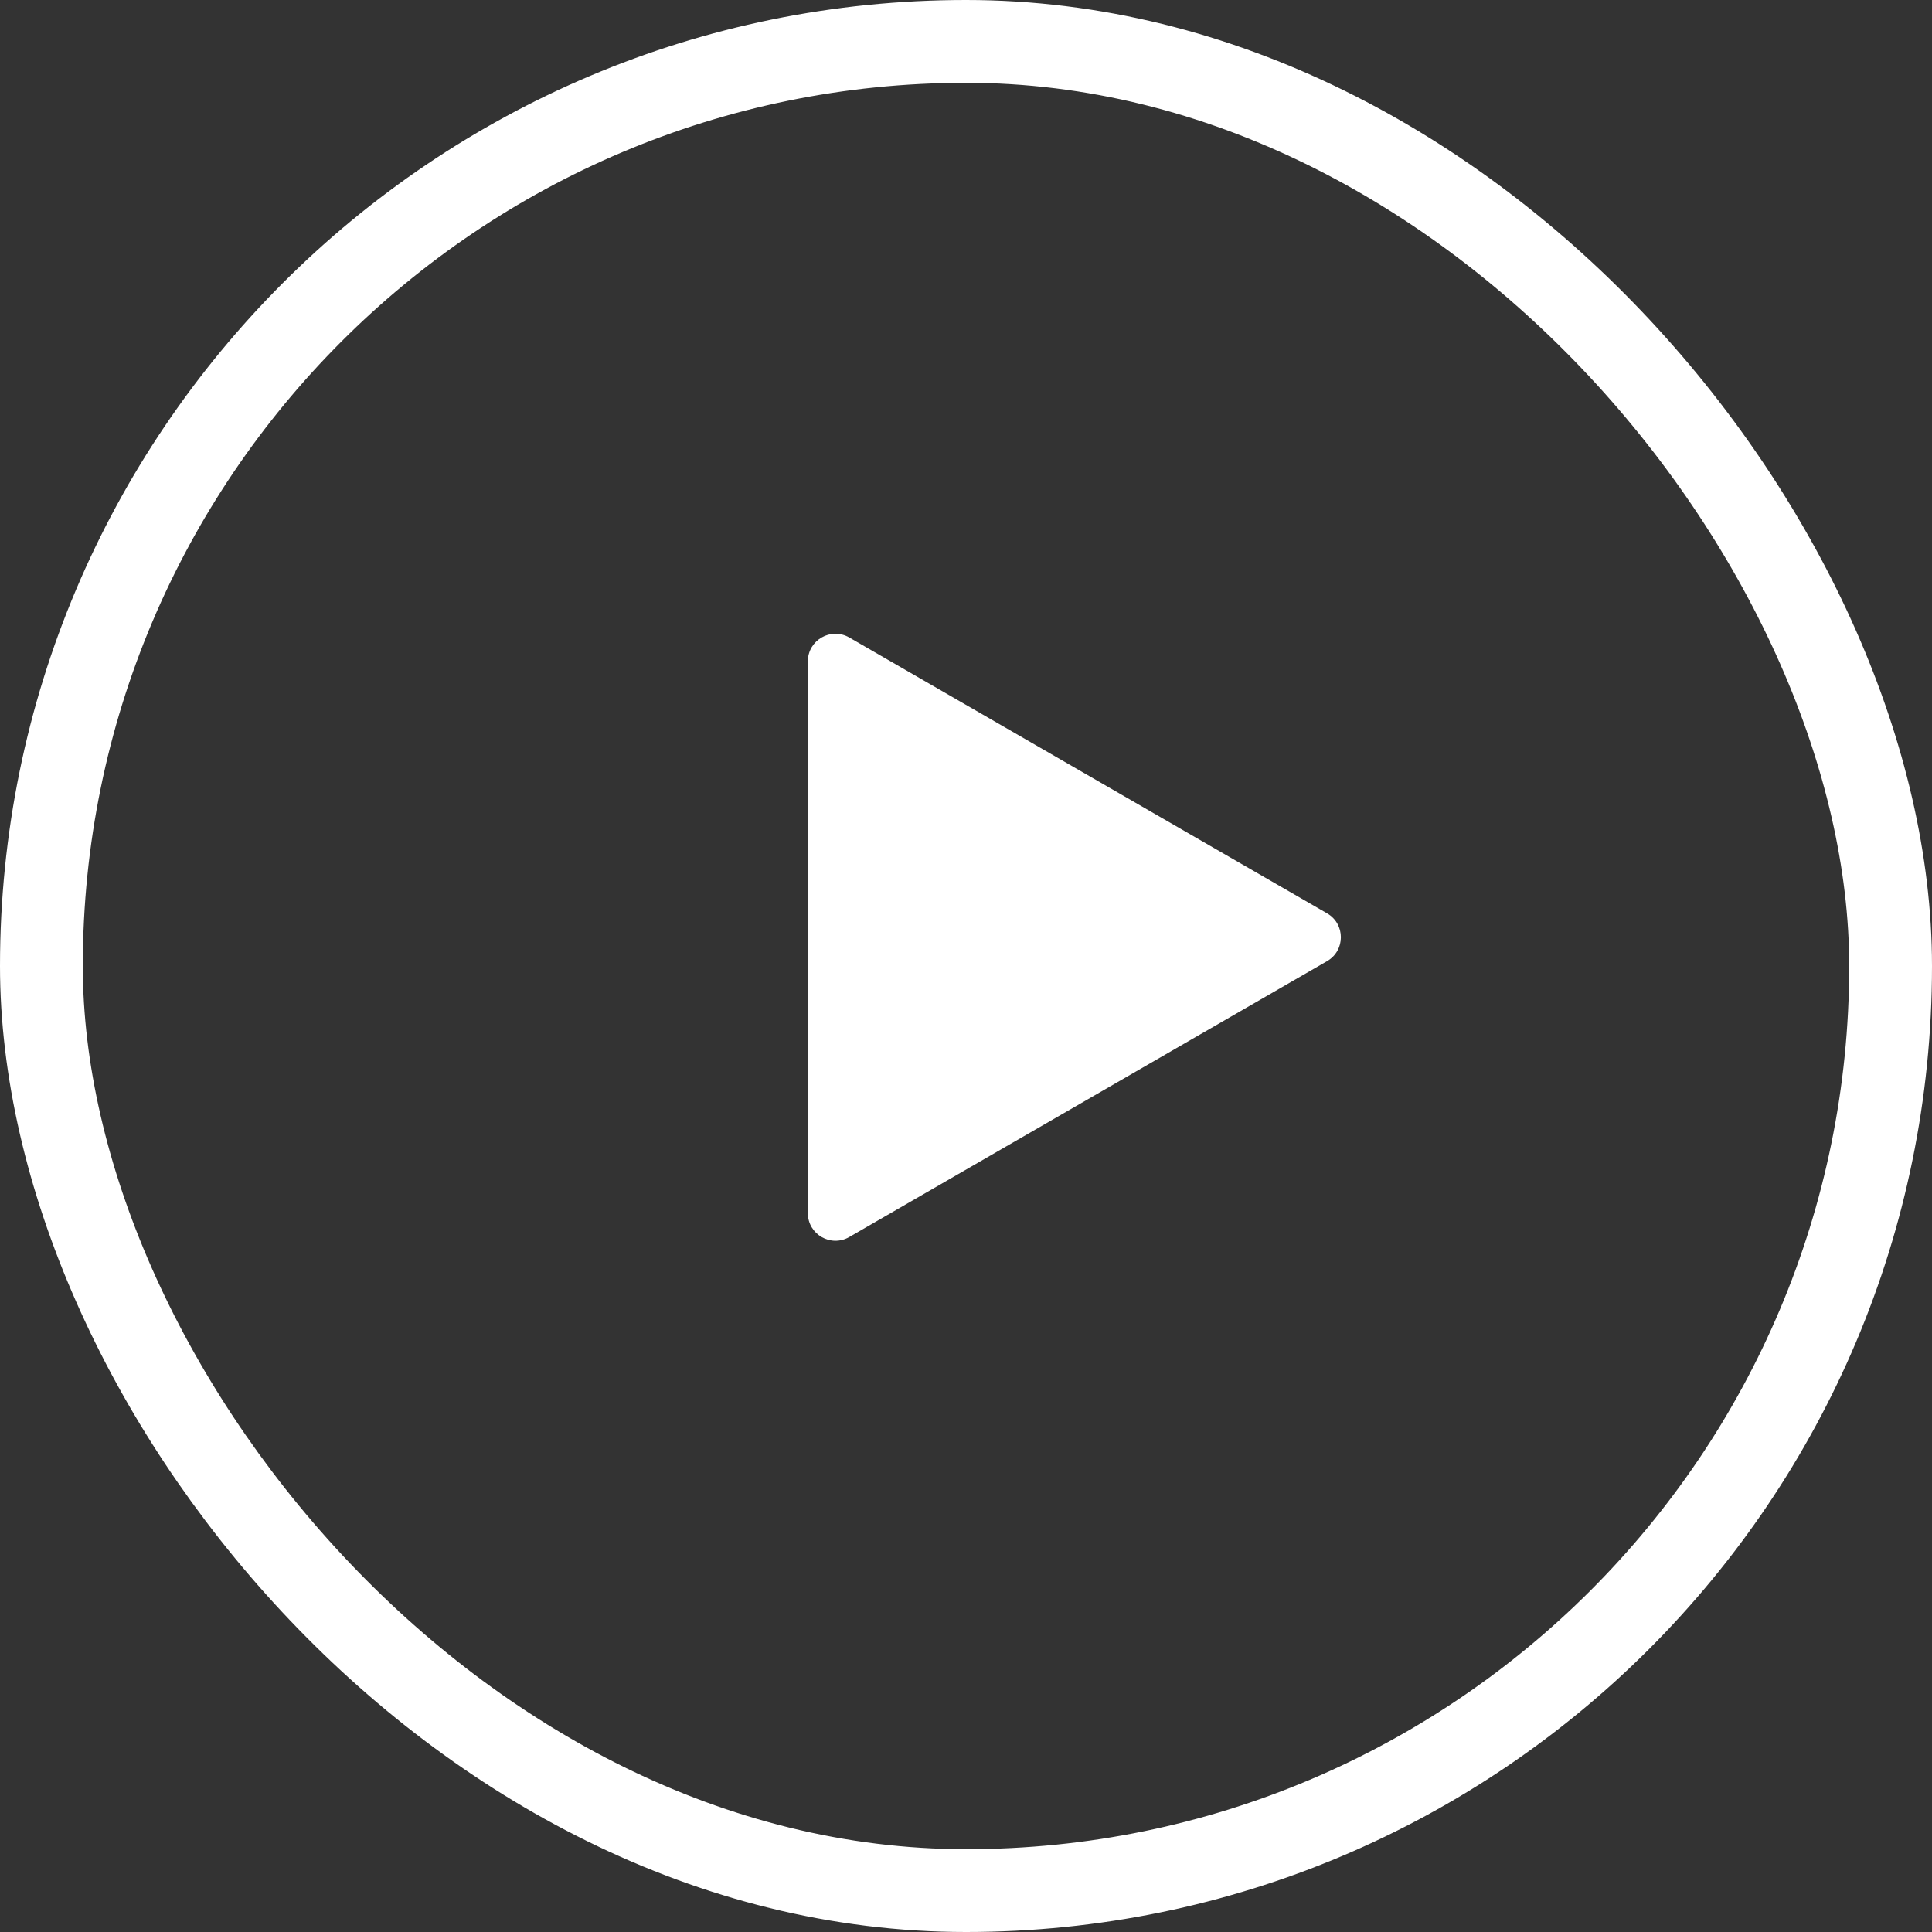
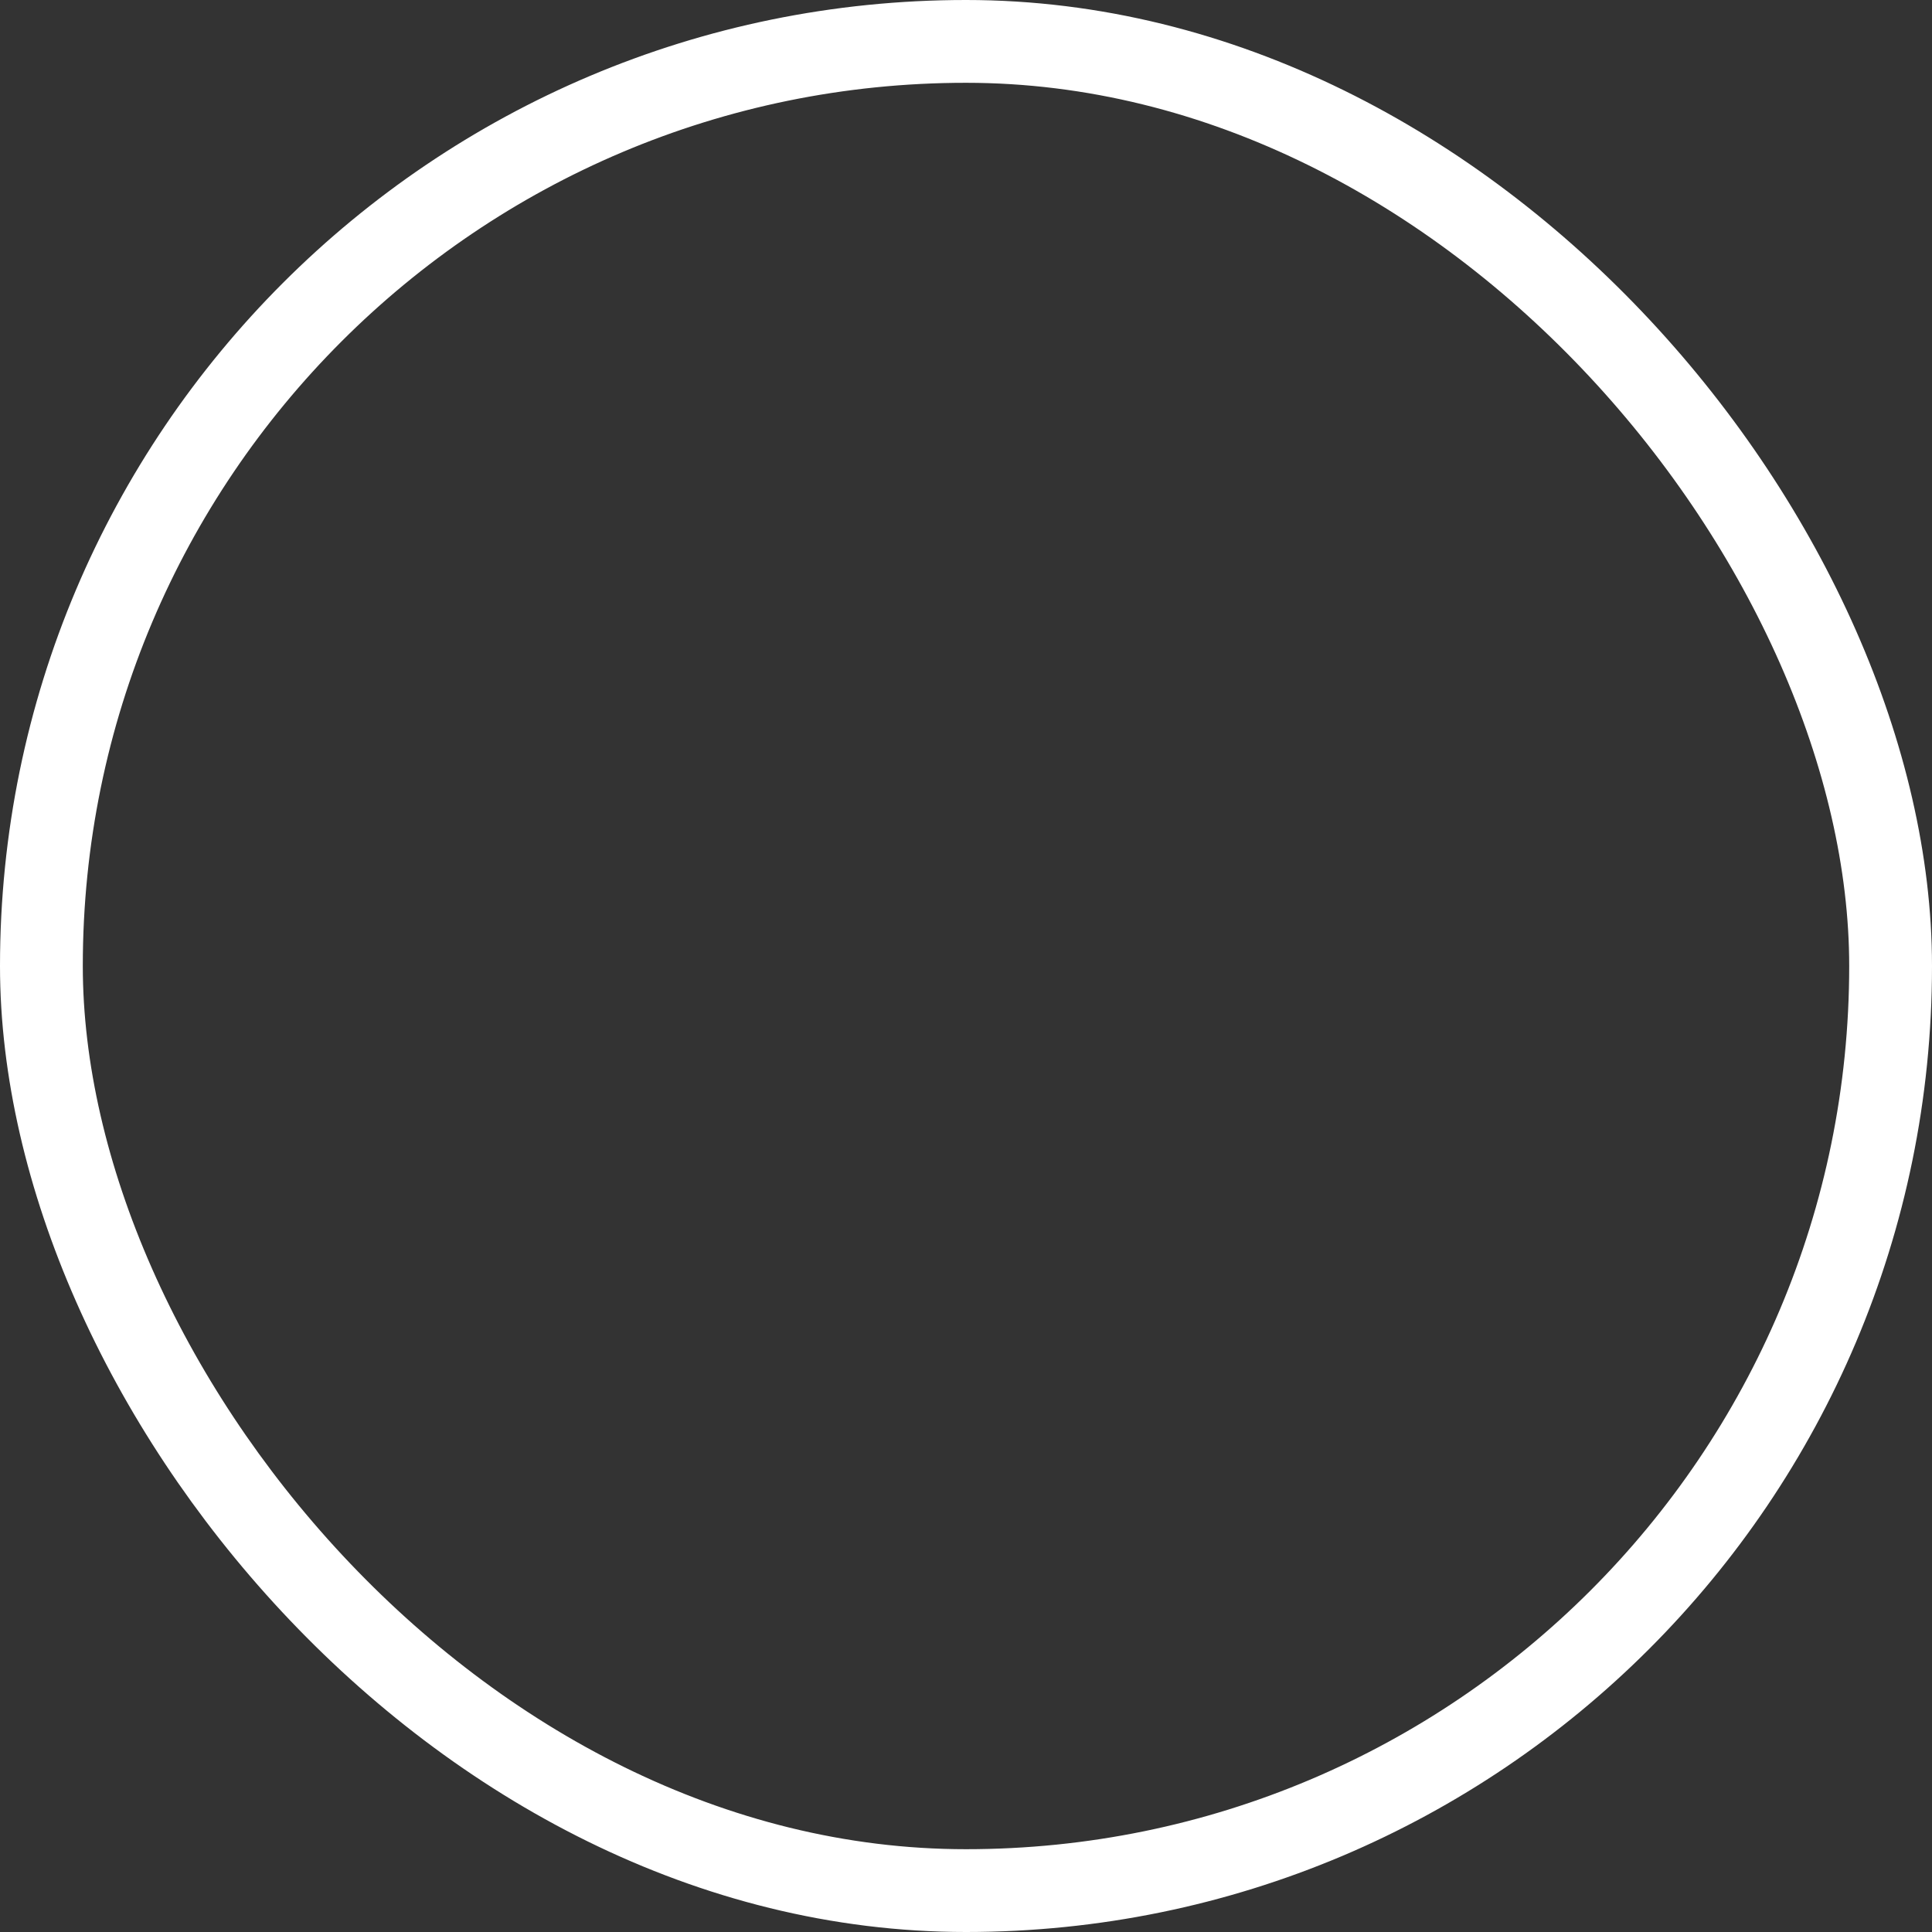
<svg xmlns="http://www.w3.org/2000/svg" width="70" height="70" viewBox="0 0 70 70" fill="none">
  <rect x="0" y="0" width="70" height="70" fill="#333333" stroke="none" />
  <rect x="1.5" y="1.5" width="67" height="67" rx="33.5" stroke="white" stroke-width="3" />
-   <path d="M48.082 33.092C48.749 33.477 48.749 34.44 48.082 34.824L30.77 44.82C30.103 45.205 29.27 44.724 29.27 43.954V23.963C29.27 23.193 30.103 22.712 30.77 23.097L48.082 33.092Z" fill="white" />
</svg>